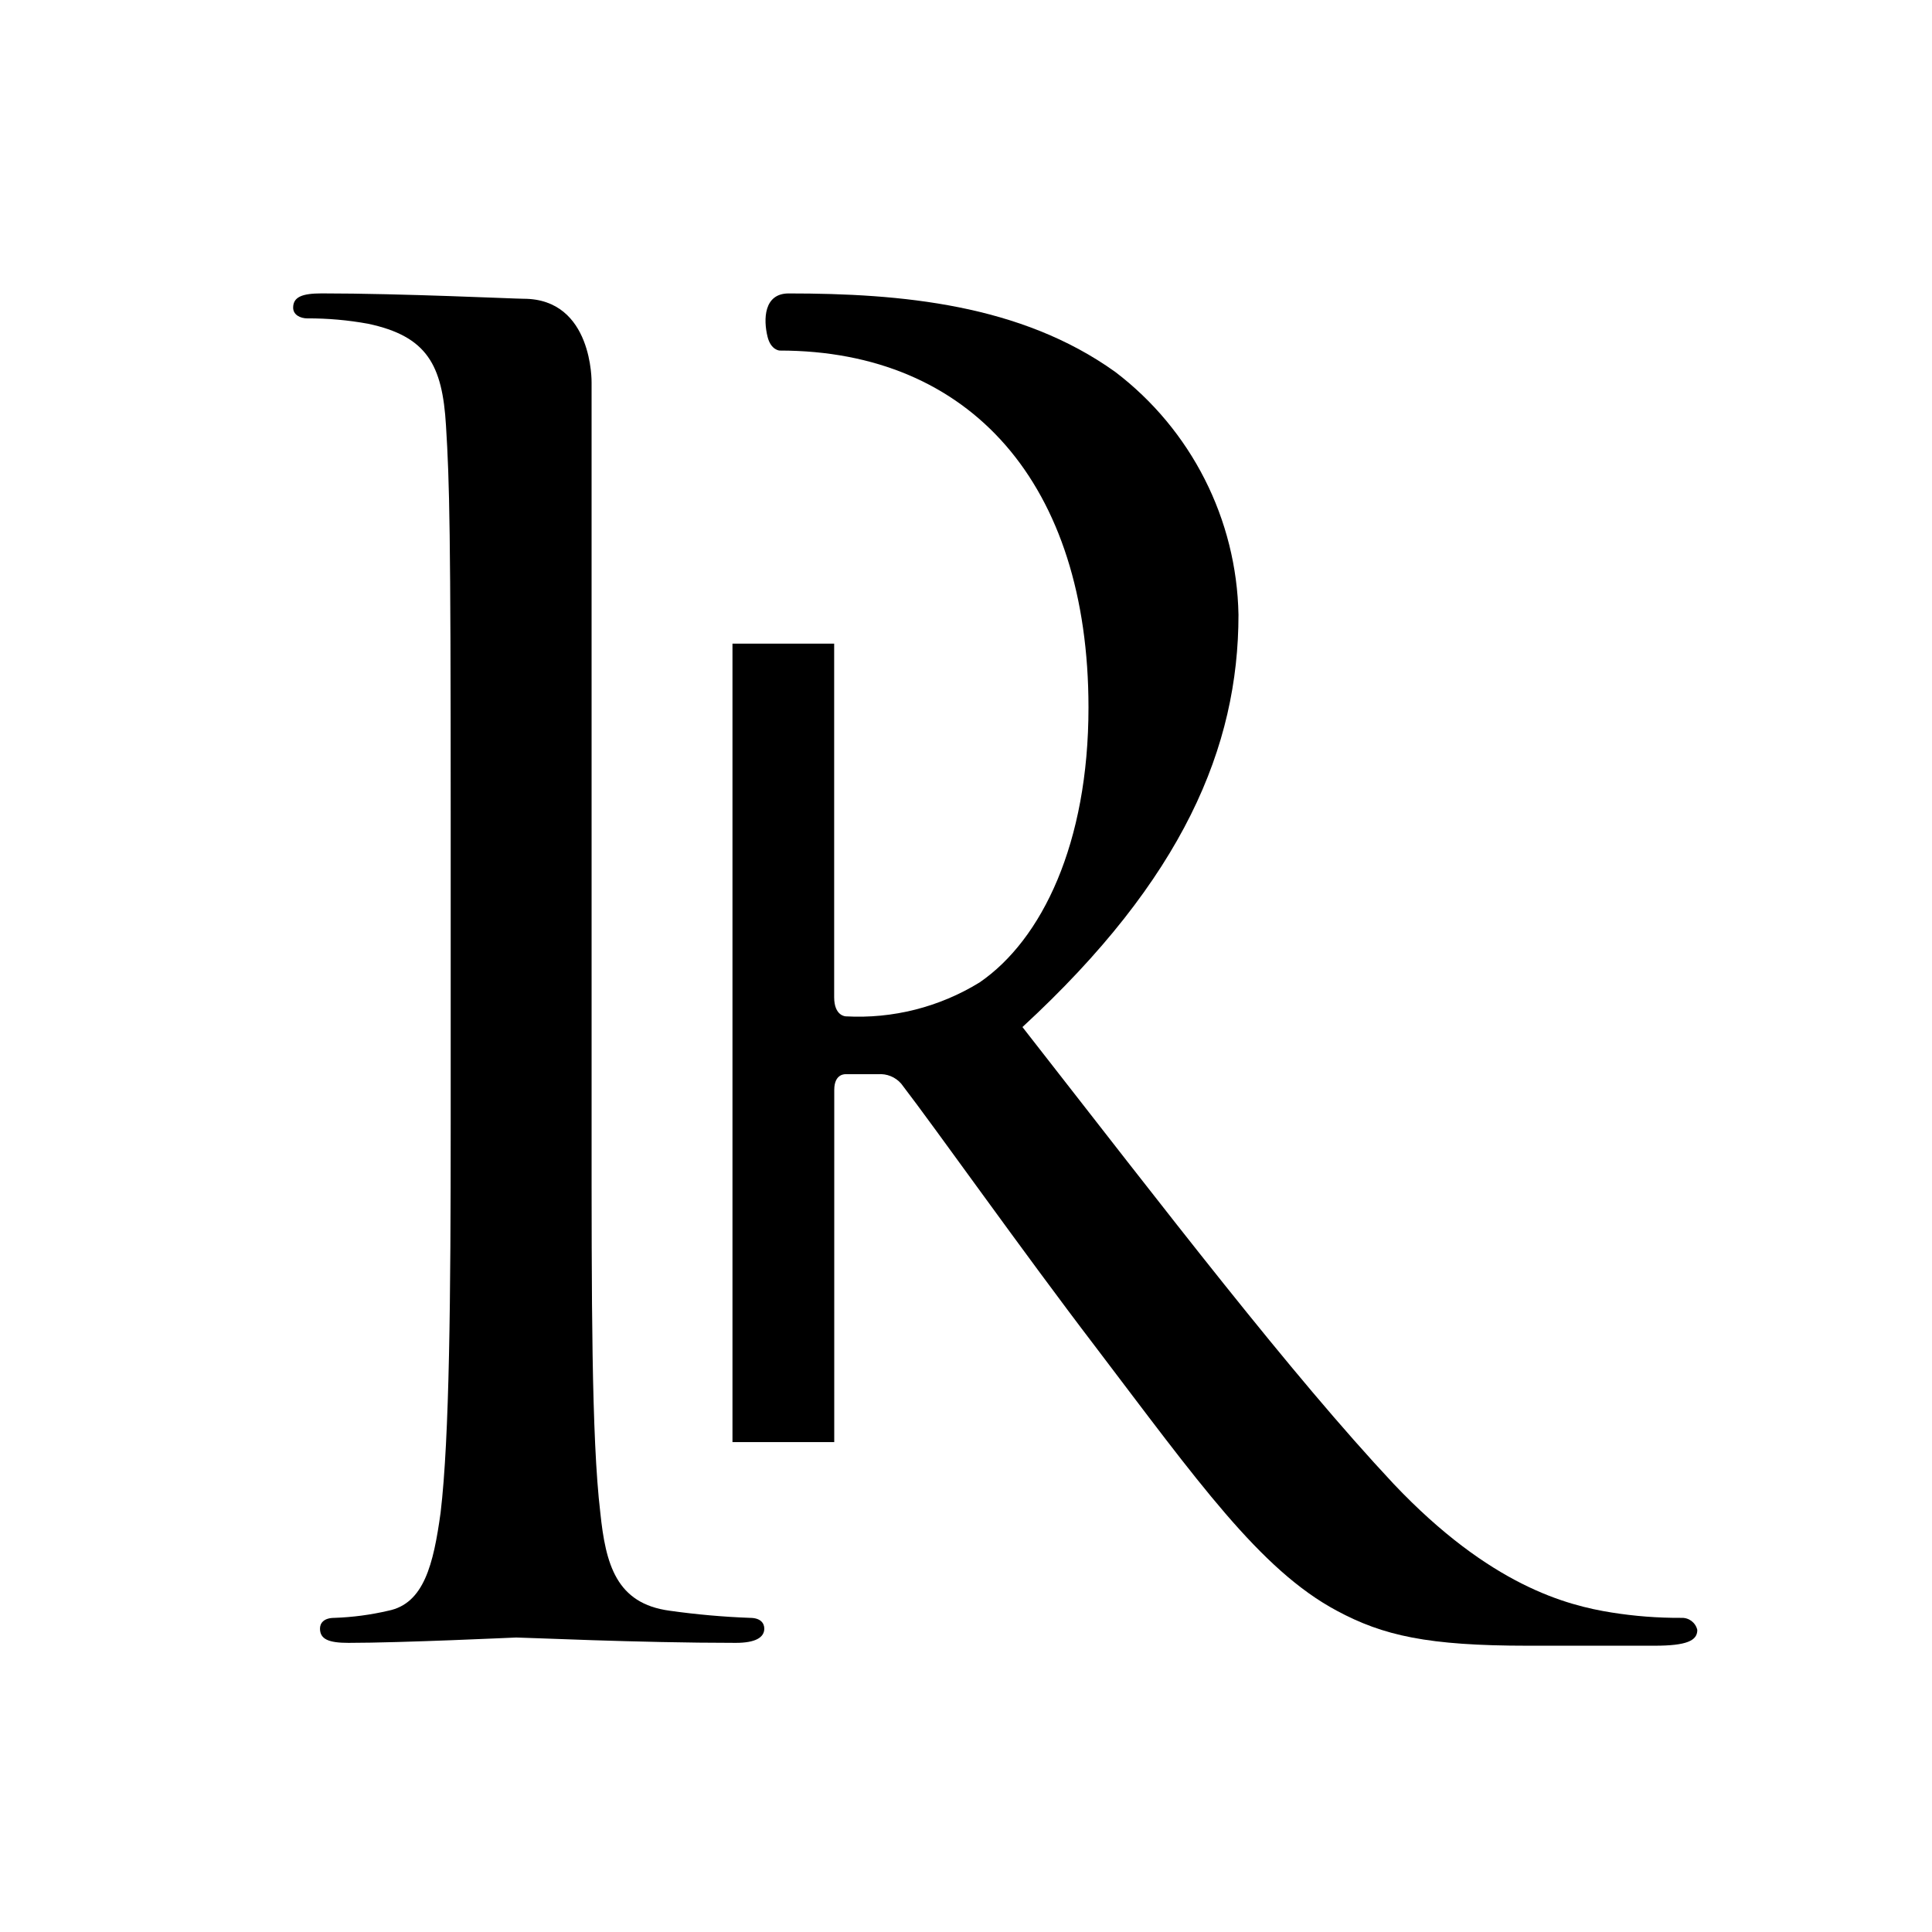
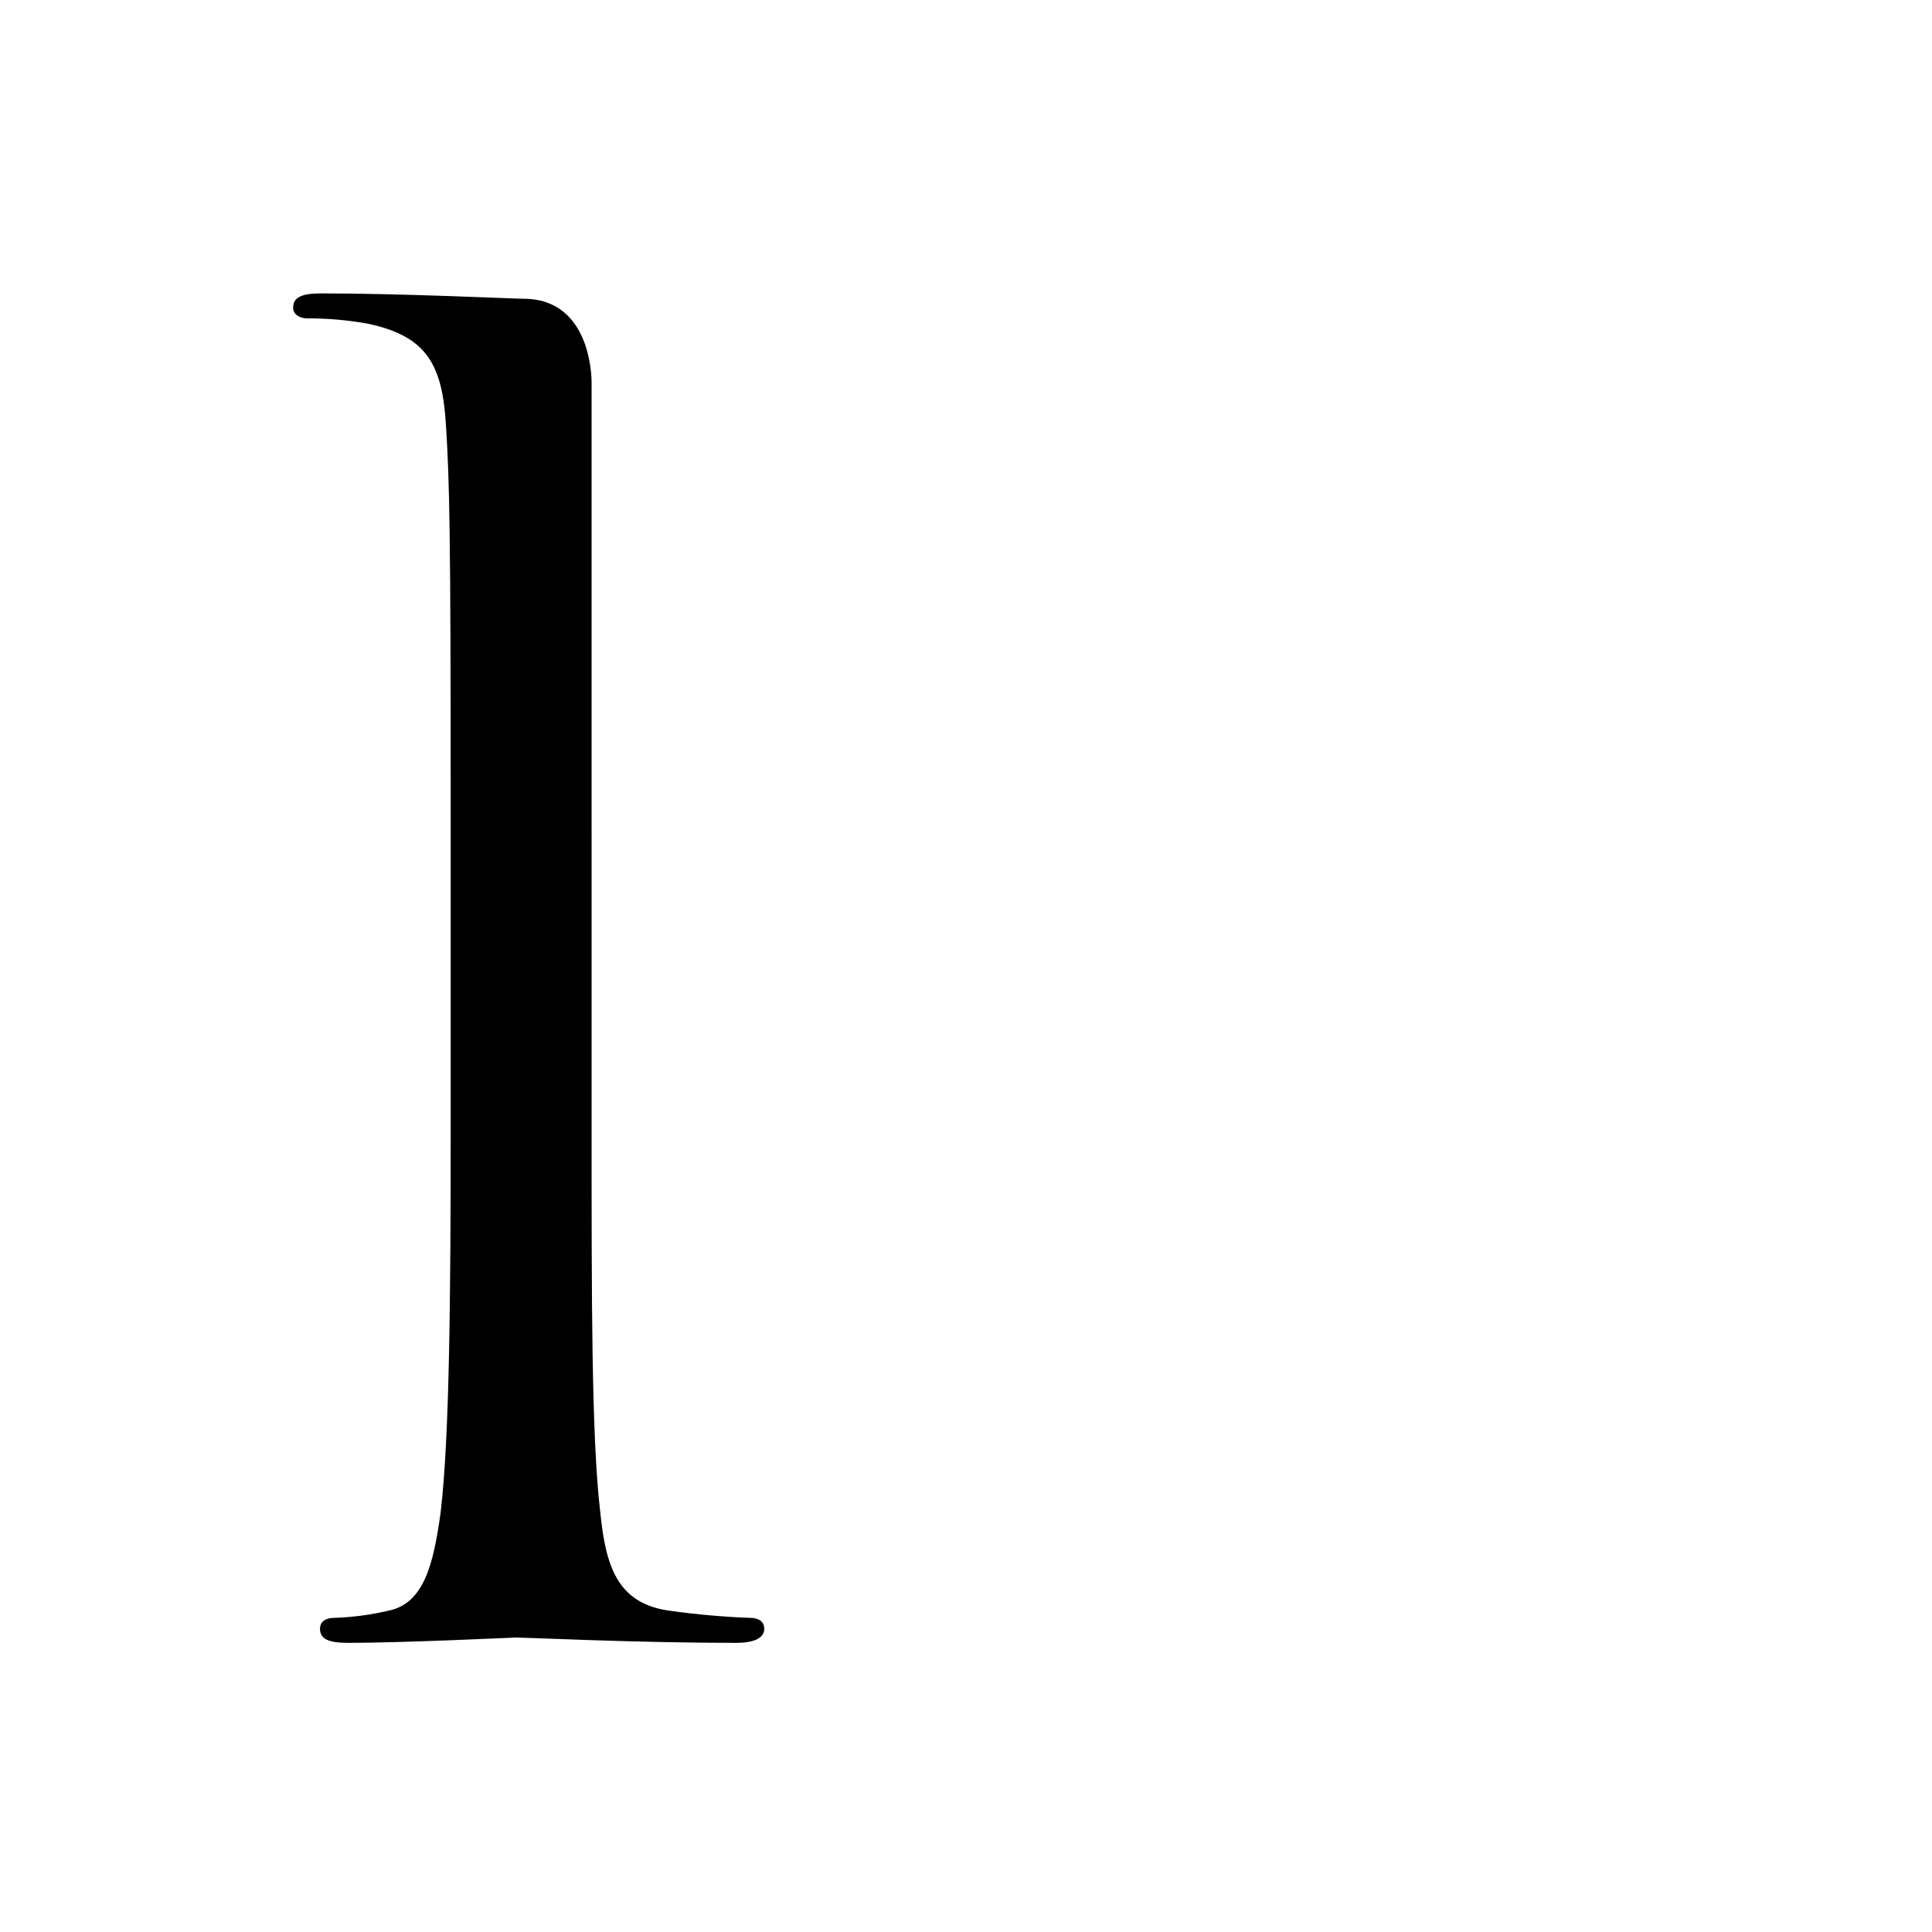
<svg xmlns="http://www.w3.org/2000/svg" fill="#000000" width="800px" height="800px" version="1.1" viewBox="144 144 512 512">
  <g>
    <path d="m342.75 572.75c-7.117-0.262-14.219-0.895-21.27-1.891-14.191-1.891-16.973-12.316-18.395-26.02-2.363-19.867-2.305-57.238-2.305-102.65l-0.004-196.78s0.43-22.234-18.031-22.234c-2.367 0-32.199-1.422-53.48-1.422-5.199 0-7.578 0.945-7.578 3.785 0 1.891 1.887 2.84 3.773 2.84l-0.004-0.004c5.394-0.02 10.777 0.457 16.082 1.422 15.613 3.312 19.699 10.875 20.652 26.965 0.945 15.113 1.25 28.383 1.25 102.18v83.25c0 45.41-0.309 82.781-2.672 102.65-1.891 13.715-4.41 24.125-13.871 26.02-4.684 1.094-9.461 1.727-14.27 1.891-2.84 0-3.824 1.422-3.824 2.84 0 2.84 2.344 3.785 7.547 3.785 14.191 0 43.984-1.418 44.457-1.418 2.367 0 32.16 1.418 58.18 1.418 5.199 0 7.562-1.418 7.562-3.785-0.016-1.418-0.961-2.84-3.801-2.84z" />
-     <path d="m589.54 572.75c-6.188 0.031-12.367-0.445-18.477-1.422-11.828-1.891-32.164-7.098-57.715-34.059-27.43-29.328-59.602-71.43-98.387-121.09 42.602-39.262 57.25-74.266 57.25-109.27-0.473-25.305-12.5-49.004-32.641-64.332-25.074-17.977-56.762-20.812-86.566-20.812-6.609 0-6.719 6.891-5.598 11.465 0.891 3.598 3.219 3.672 3.219 3.672 50.617 0 81.836 35.48 81.836 94.605 0 35.949-12.316 61.492-28.852 72.844-10.633 6.543-23.012 9.68-35.48 8.992 0 0-3.066-0.055-3.066-5.066v-93.711h-26.949v211.6h26.969l0.004-93.34c0-4.477 3.113-4.148 3.113-4.148h8.477-0.004c2.332-0.191 4.621 0.738 6.156 2.504 9.461 12.316 31.695 43.824 51.562 69.84 26.965 35.48 43.52 58.953 63.859 69.828 12.316 6.621 24.125 9.281 50.617 9.281h33.586c8.516 0 11.352-1.328 11.352-4.16h0.004c-0.445-1.973-2.254-3.332-4.269-3.215z" />
  </g>
</svg>